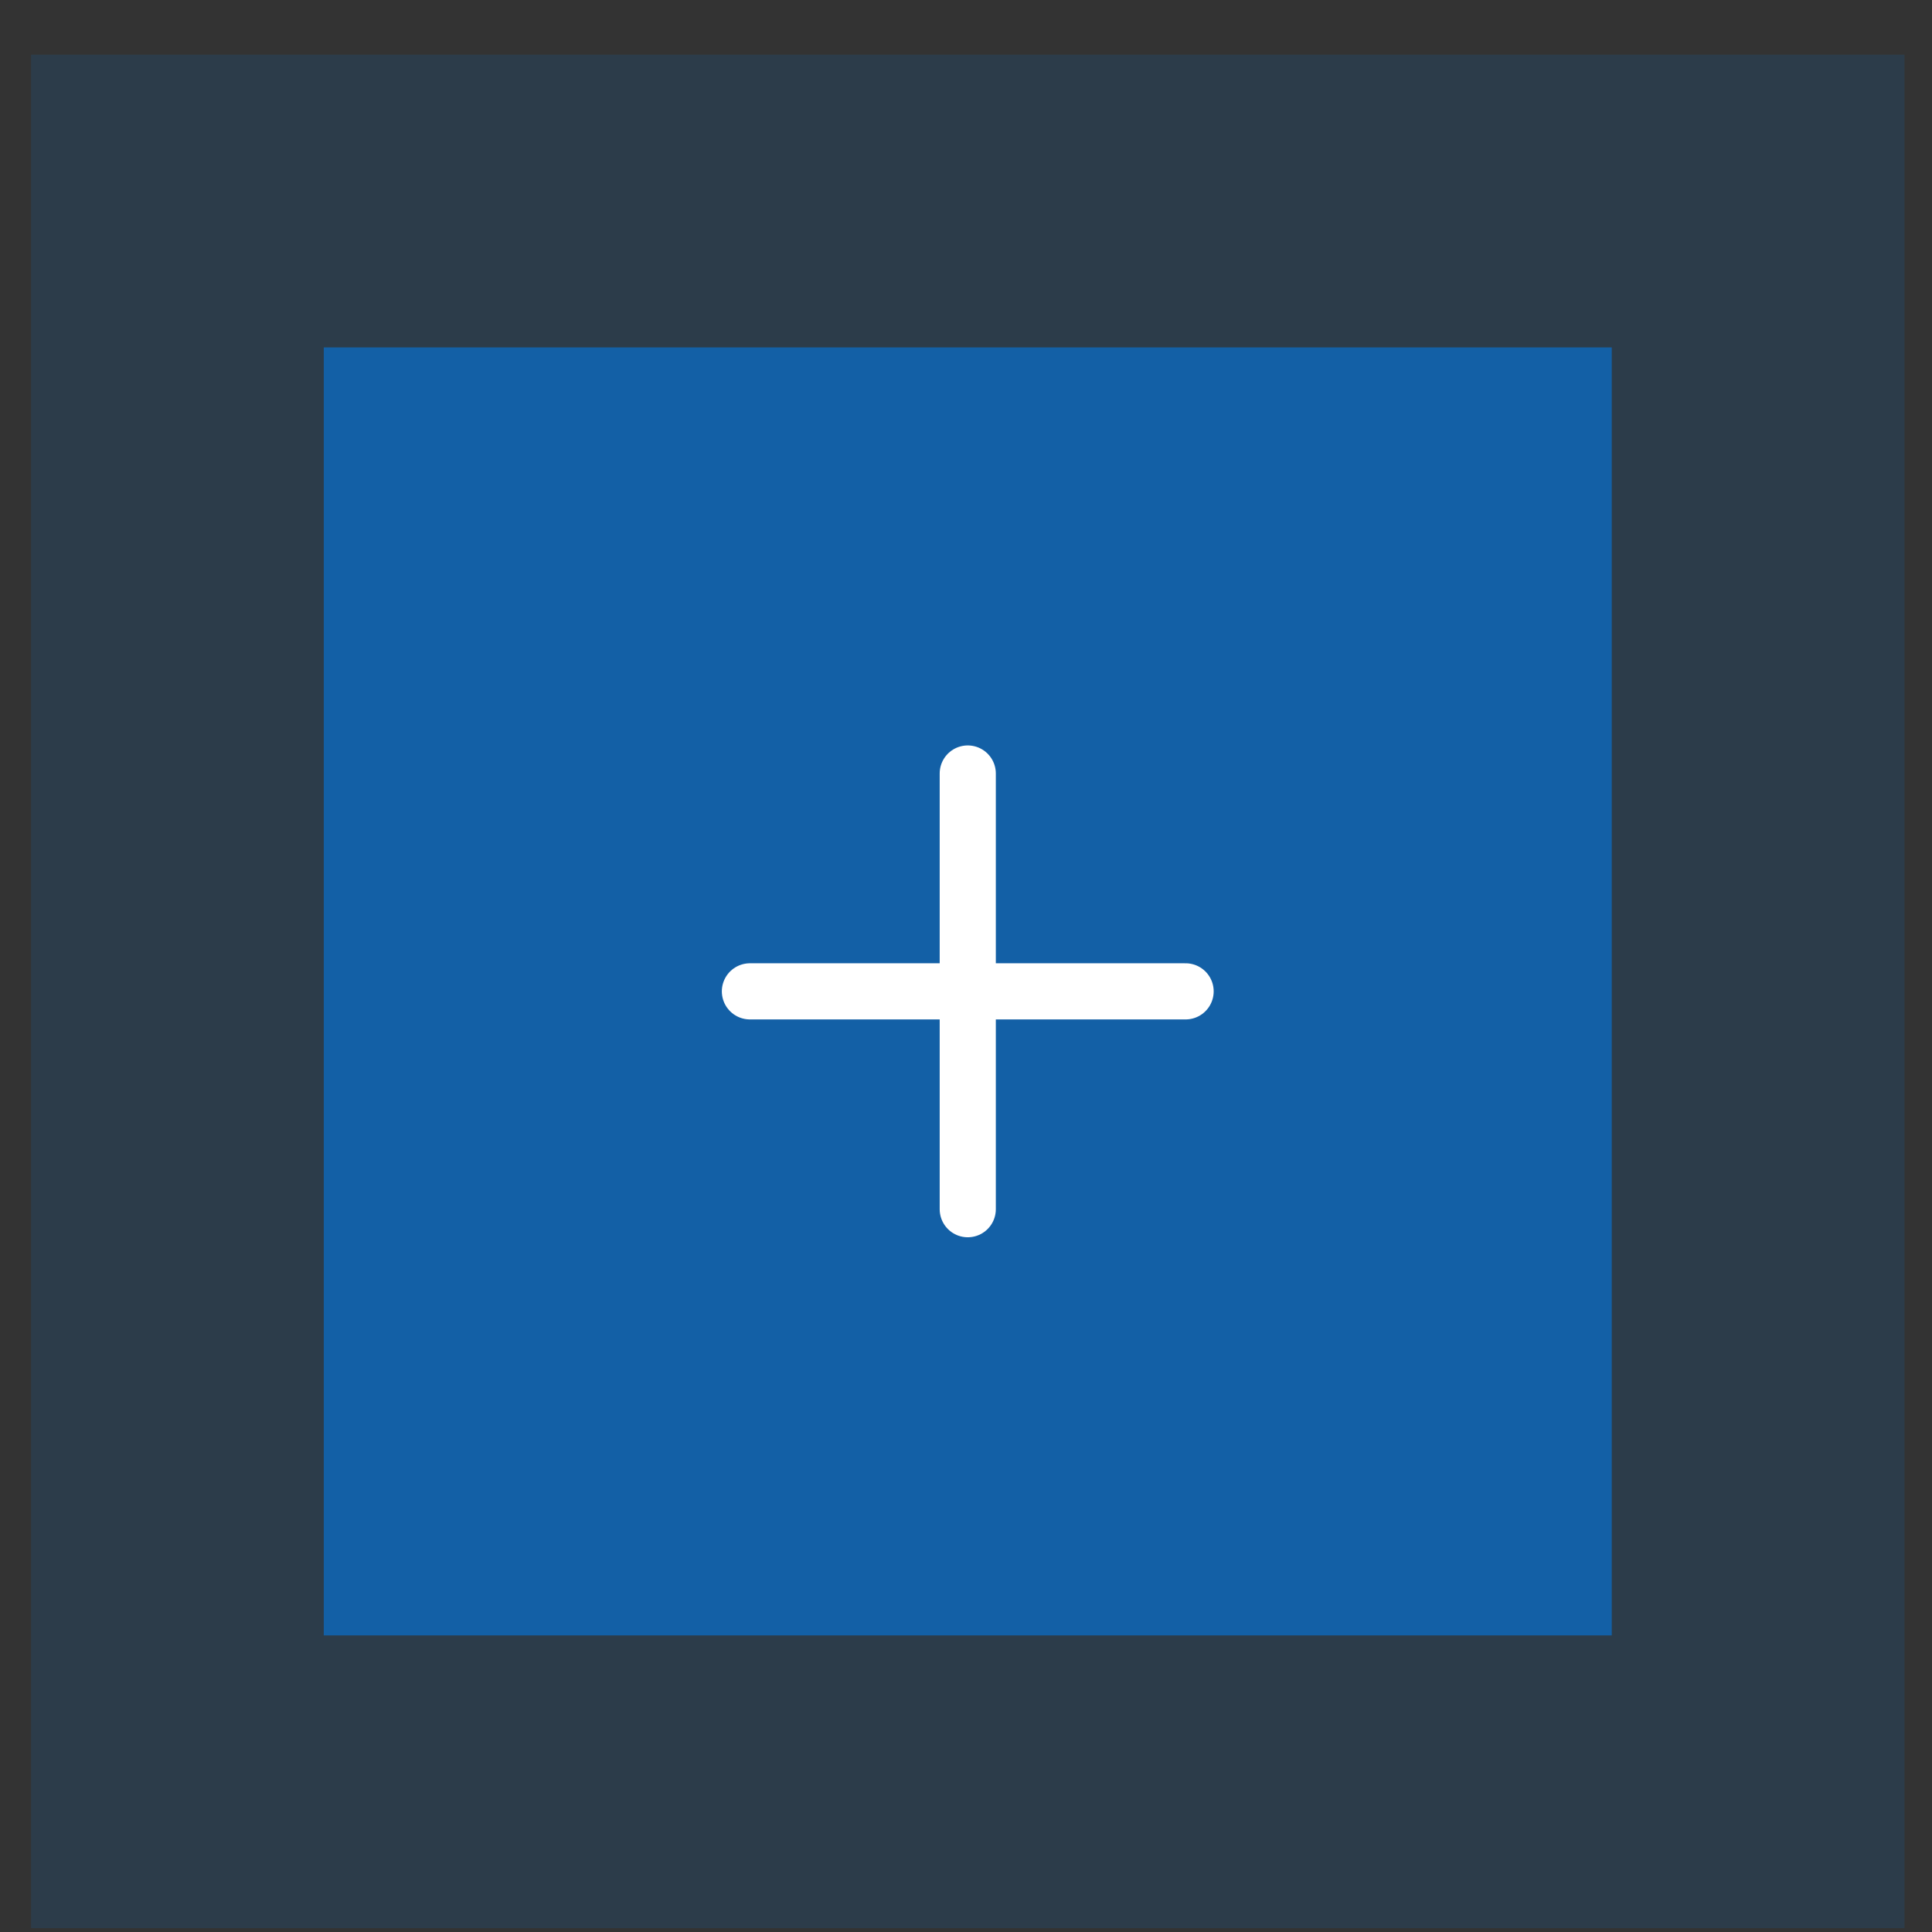
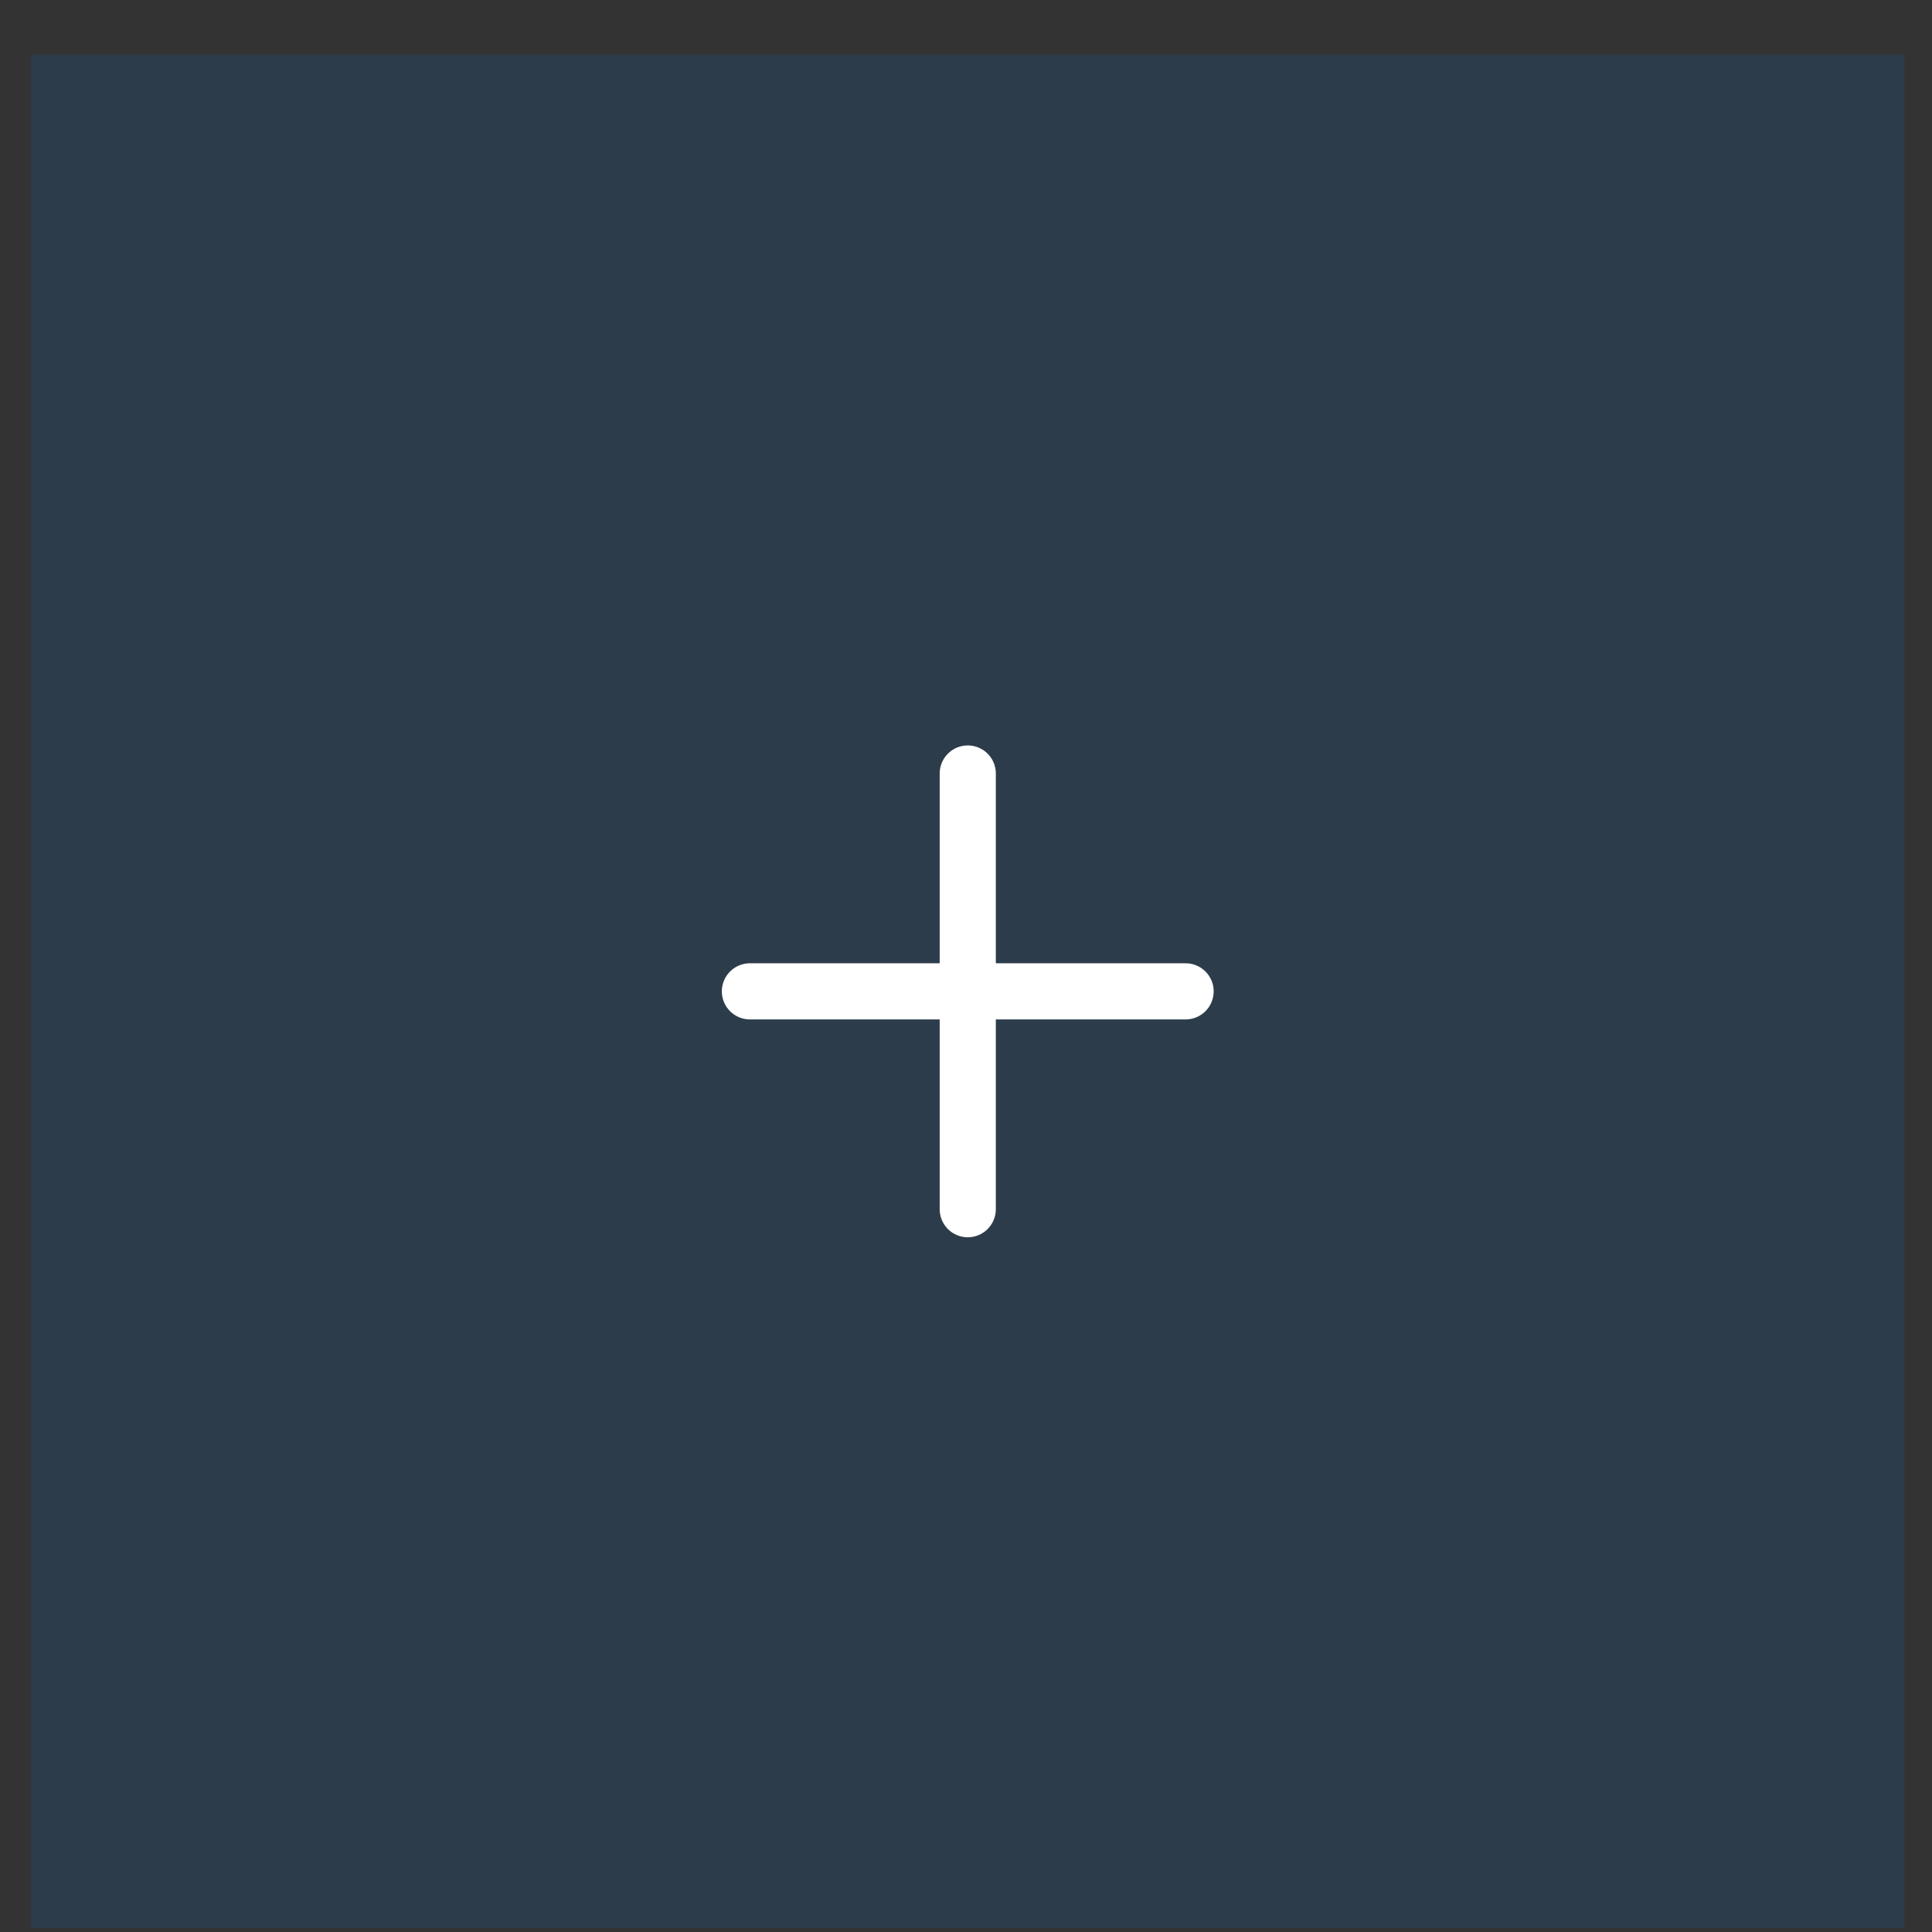
<svg xmlns="http://www.w3.org/2000/svg" width="33" height="33" viewBox="0 0 33 33" fill="none">
  <rect x="0" y="0" width="33" height="33" fill="#333333" stroke="none" />
  <rect x="0.53" y="0.934" width="32" height="32" fill="#1360A6" fill-opacity="0.2" />
-   <rect x="5.53" y="5.934" width="22" height="22" fill="#1360A6" />
  <path d="M12.809 16.933H20.251" stroke="white" stroke-width="0.959" stroke-linecap="round" />
  <path d="M16.53 13.212V20.654" stroke="white" stroke-width="0.959" stroke-linecap="round" />
</svg>